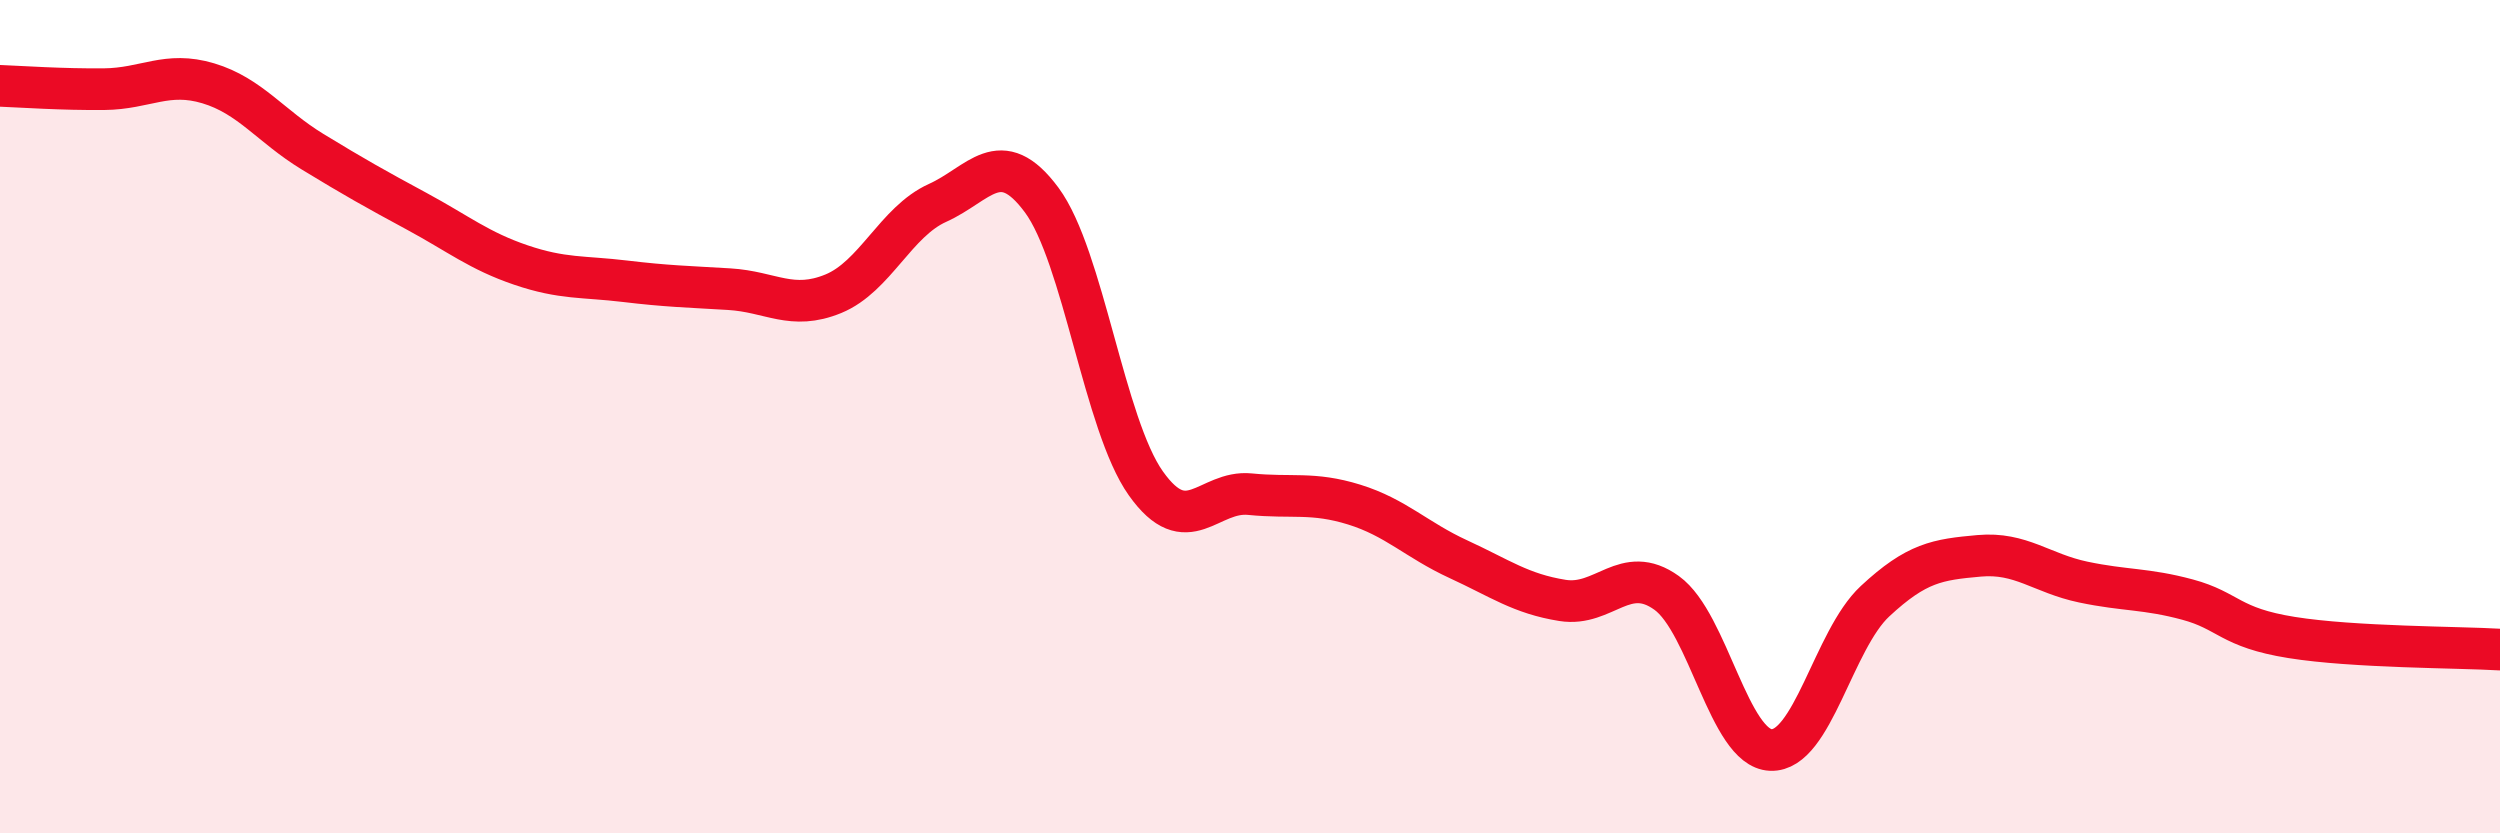
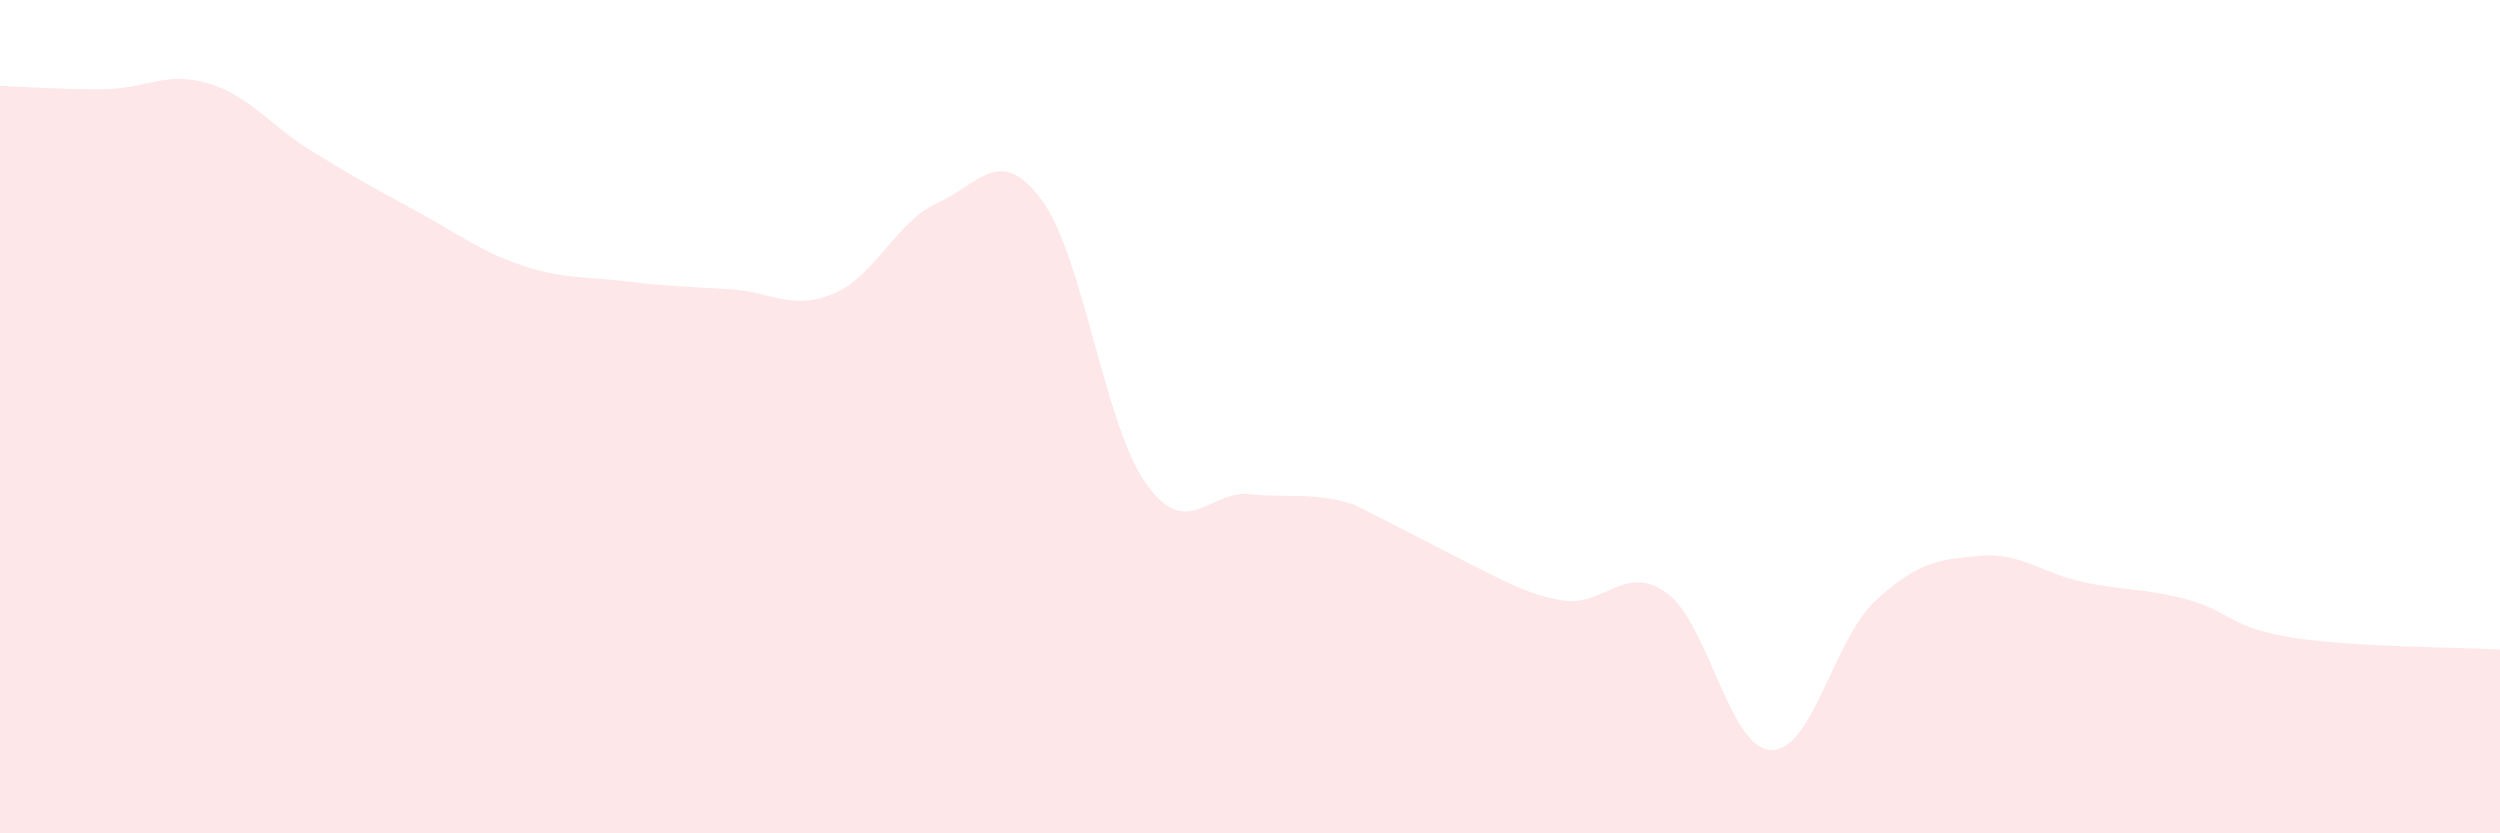
<svg xmlns="http://www.w3.org/2000/svg" width="60" height="20" viewBox="0 0 60 20">
-   <path d="M 0,2.06 C 0.5,2.08 1.5,2.15 2.5,2.14 C 3.5,2.13 4,1.7 5,2 C 6,2.3 6.5,3.03 7.5,3.64 C 8.5,4.25 9,4.53 10,5.07 C 11,5.61 11.5,6.02 12.5,6.36 C 13.5,6.7 14,6.63 15,6.75 C 16,6.87 16.5,6.88 17.5,6.94 C 18.5,7 19,7.46 20,7.05 C 21,6.64 21.5,5.32 22.5,4.87 C 23.5,4.42 24,3.45 25,4.8 C 26,6.15 26.5,10.19 27.5,11.6 C 28.5,13.01 29,11.76 30,11.86 C 31,11.96 31.5,11.8 32.5,12.11 C 33.5,12.42 34,12.96 35,13.42 C 36,13.88 36.5,14.25 37.5,14.41 C 38.5,14.57 39,13.51 40,14.23 C 41,14.95 41.5,17.96 42.5,18 C 43.5,18.04 44,15.36 45,14.43 C 46,13.5 46.5,13.43 47.5,13.34 C 48.5,13.25 49,13.76 50,13.97 C 51,14.18 51.5,14.12 52.5,14.39 C 53.5,14.66 53.5,15.06 55,15.3 C 56.5,15.54 59,15.53 60,15.59L60 20L0 20Z" fill="#EB0A25" opacity="0.1" stroke-linecap="round" stroke-linejoin="round" />
-   <path d="M 0,2.06 C 0.5,2.08 1.5,2.15 2.5,2.14 C 3.5,2.13 4,1.7 5,2 C 6,2.3 6.5,3.03 7.5,3.64 C 8.5,4.25 9,4.53 10,5.07 C 11,5.61 11.5,6.02 12.5,6.36 C 13.5,6.7 14,6.63 15,6.75 C 16,6.87 16.5,6.88 17.5,6.94 C 18.5,7 19,7.46 20,7.05 C 21,6.64 21.5,5.32 22.5,4.87 C 23.5,4.42 24,3.45 25,4.8 C 26,6.15 26.5,10.19 27.5,11.6 C 28.5,13.01 29,11.76 30,11.86 C 31,11.96 31.5,11.8 32.5,12.11 C 33.5,12.42 34,12.96 35,13.42 C 36,13.88 36.5,14.25 37.5,14.41 C 38.5,14.57 39,13.51 40,14.23 C 41,14.95 41.5,17.96 42.5,18 C 43.5,18.04 44,15.36 45,14.43 C 46,13.5 46.5,13.43 47.5,13.34 C 48.5,13.25 49,13.76 50,13.97 C 51,14.18 51.5,14.12 52.5,14.39 C 53.5,14.66 53.5,15.06 55,15.3 C 56.5,15.54 59,15.53 60,15.59" stroke="#EB0A25" stroke-width="1" fill="none" stroke-linecap="round" stroke-linejoin="round" />
+   <path d="M 0,2.06 C 0.5,2.08 1.5,2.15 2.5,2.14 C 3.5,2.13 4,1.7 5,2 C 6,2.3 6.5,3.03 7.5,3.64 C 8.5,4.25 9,4.53 10,5.07 C 11,5.61 11.5,6.02 12.5,6.36 C 13.5,6.7 14,6.63 15,6.75 C 16,6.87 16.5,6.88 17.5,6.94 C 18.5,7 19,7.46 20,7.05 C 21,6.64 21.5,5.32 22.5,4.87 C 23.5,4.42 24,3.45 25,4.8 C 26,6.15 26.5,10.19 27.5,11.6 C 28.5,13.01 29,11.76 30,11.86 C 31,11.96 31.5,11.8 32.5,12.11 C 36,13.88 36.5,14.25 37.5,14.41 C 38.5,14.57 39,13.51 40,14.23 C 41,14.95 41.5,17.96 42.5,18 C 43.5,18.04 44,15.36 45,14.43 C 46,13.5 46.5,13.43 47.5,13.34 C 48.5,13.25 49,13.76 50,13.97 C 51,14.18 51.5,14.12 52.5,14.39 C 53.5,14.66 53.5,15.06 55,15.3 C 56.5,15.54 59,15.53 60,15.59L60 20L0 20Z" fill="#EB0A25" opacity="0.1" stroke-linecap="round" stroke-linejoin="round" />
</svg>